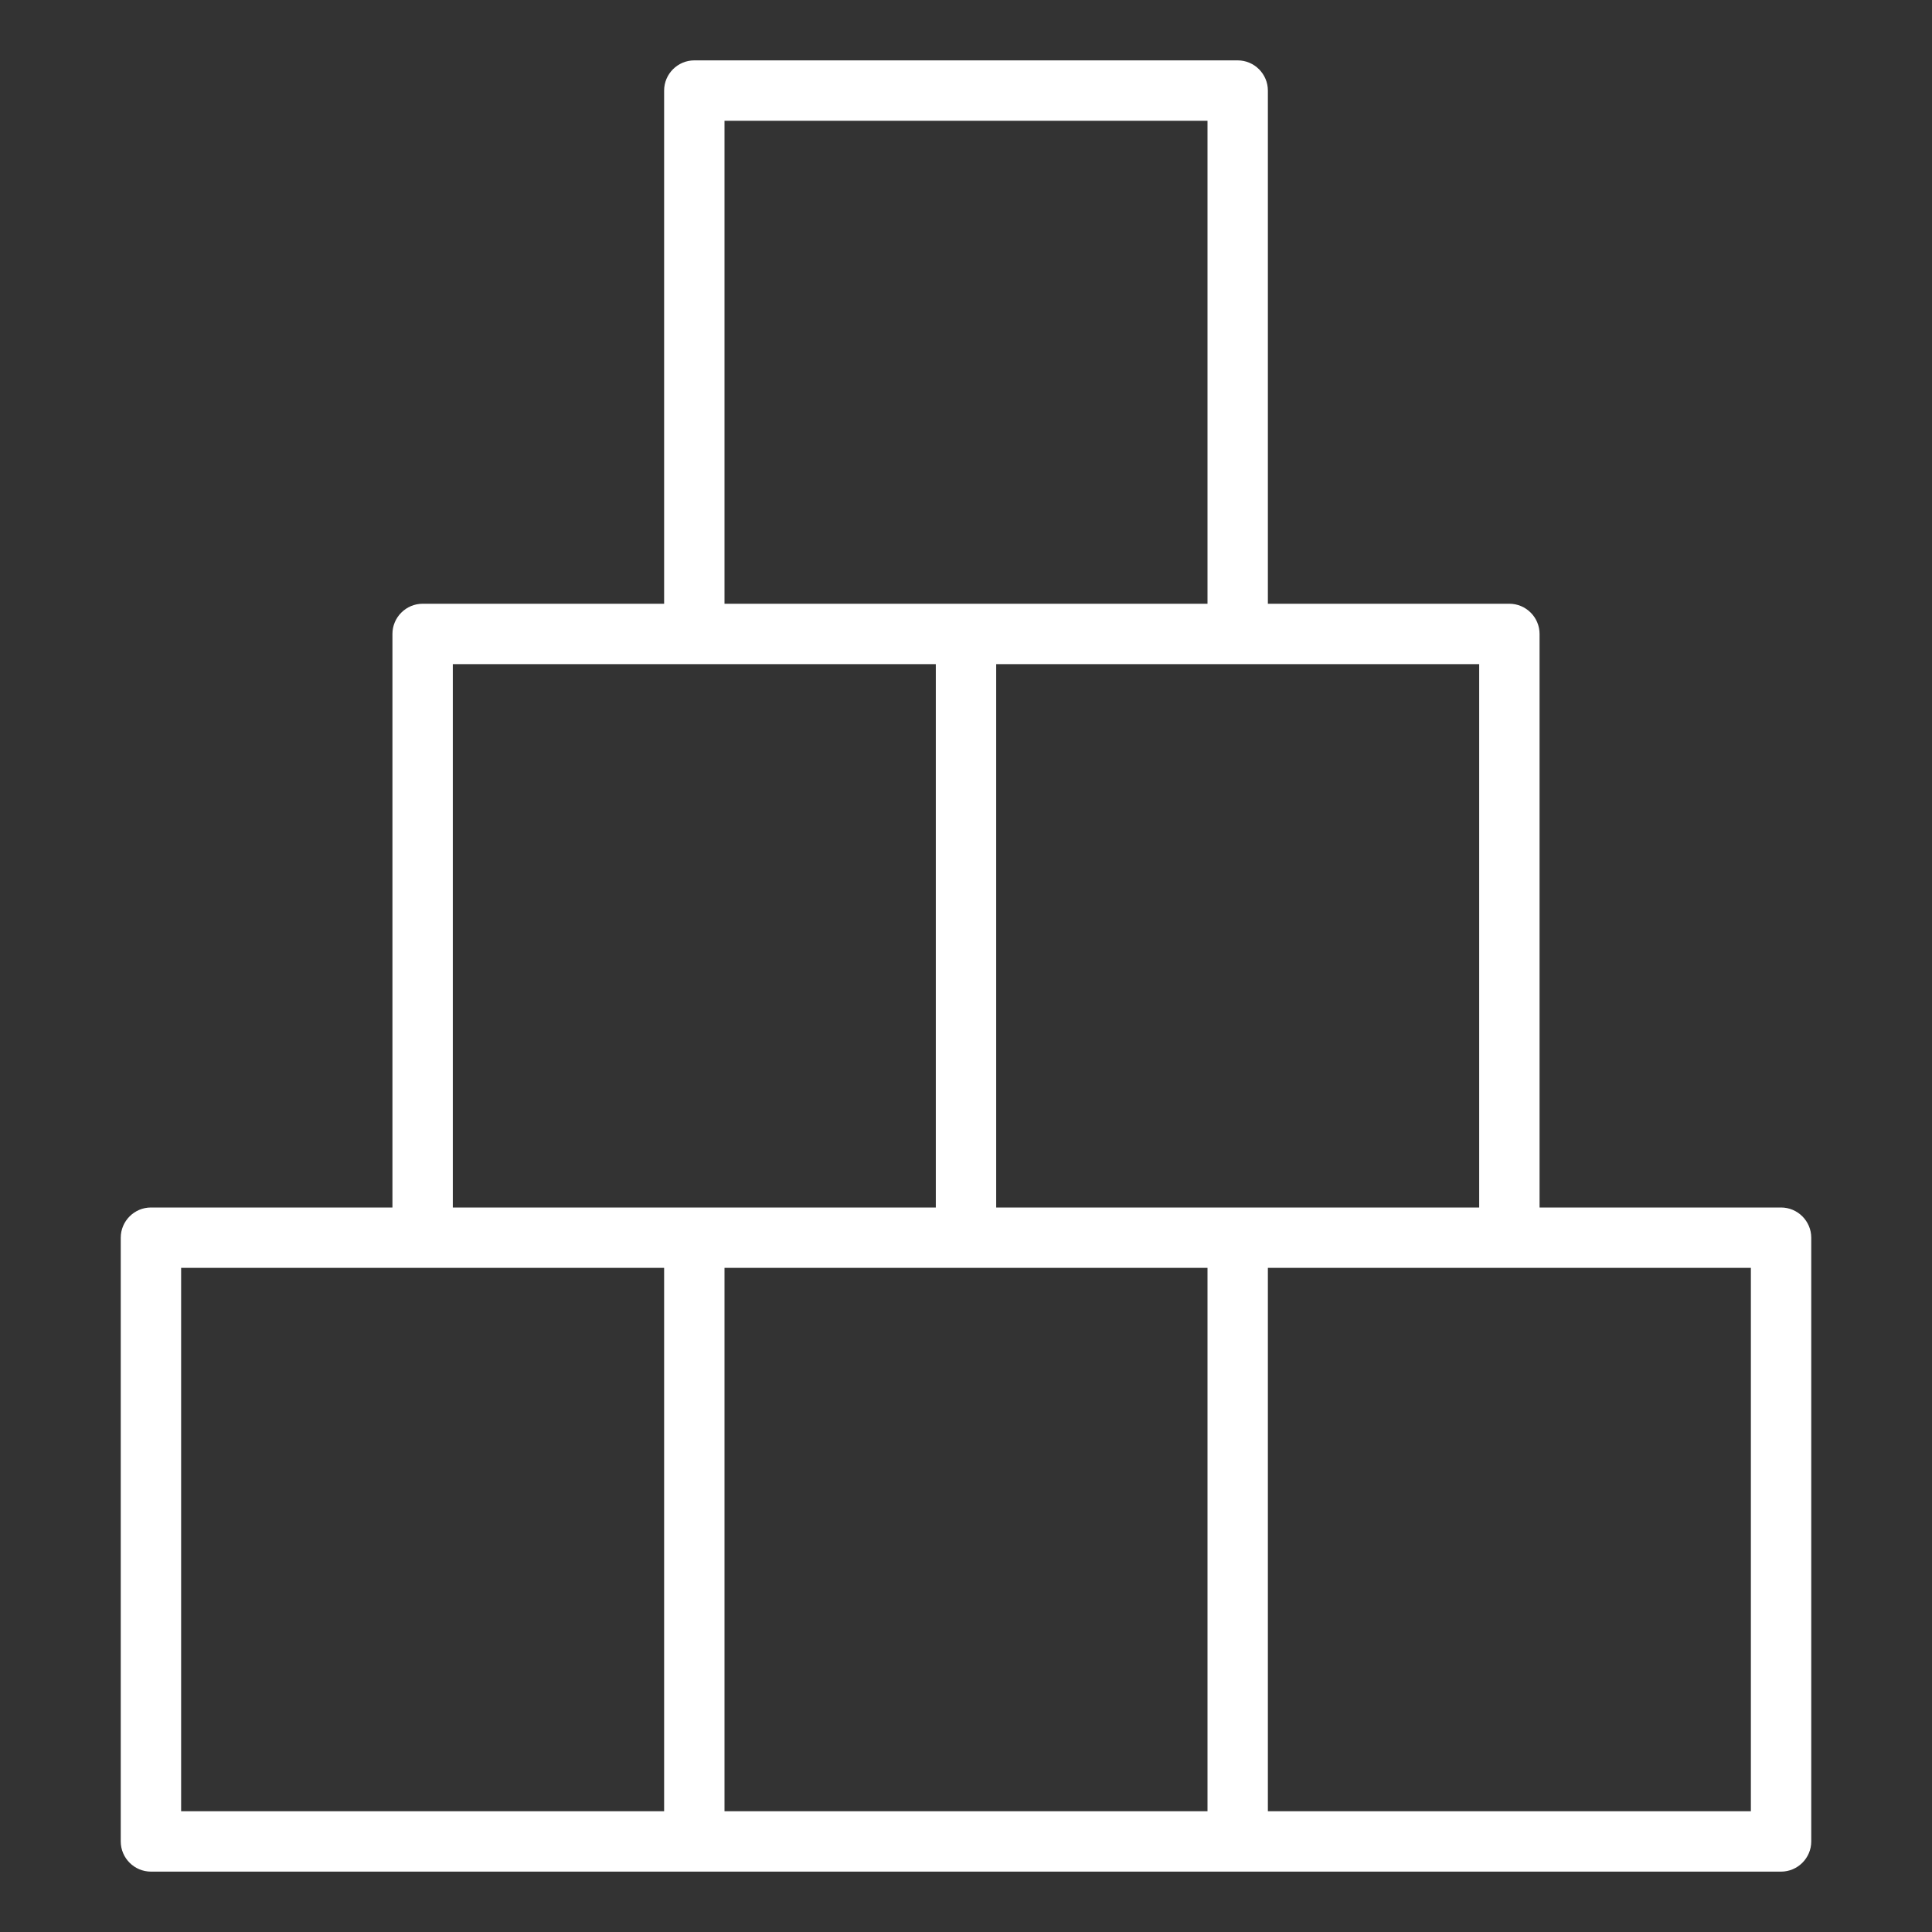
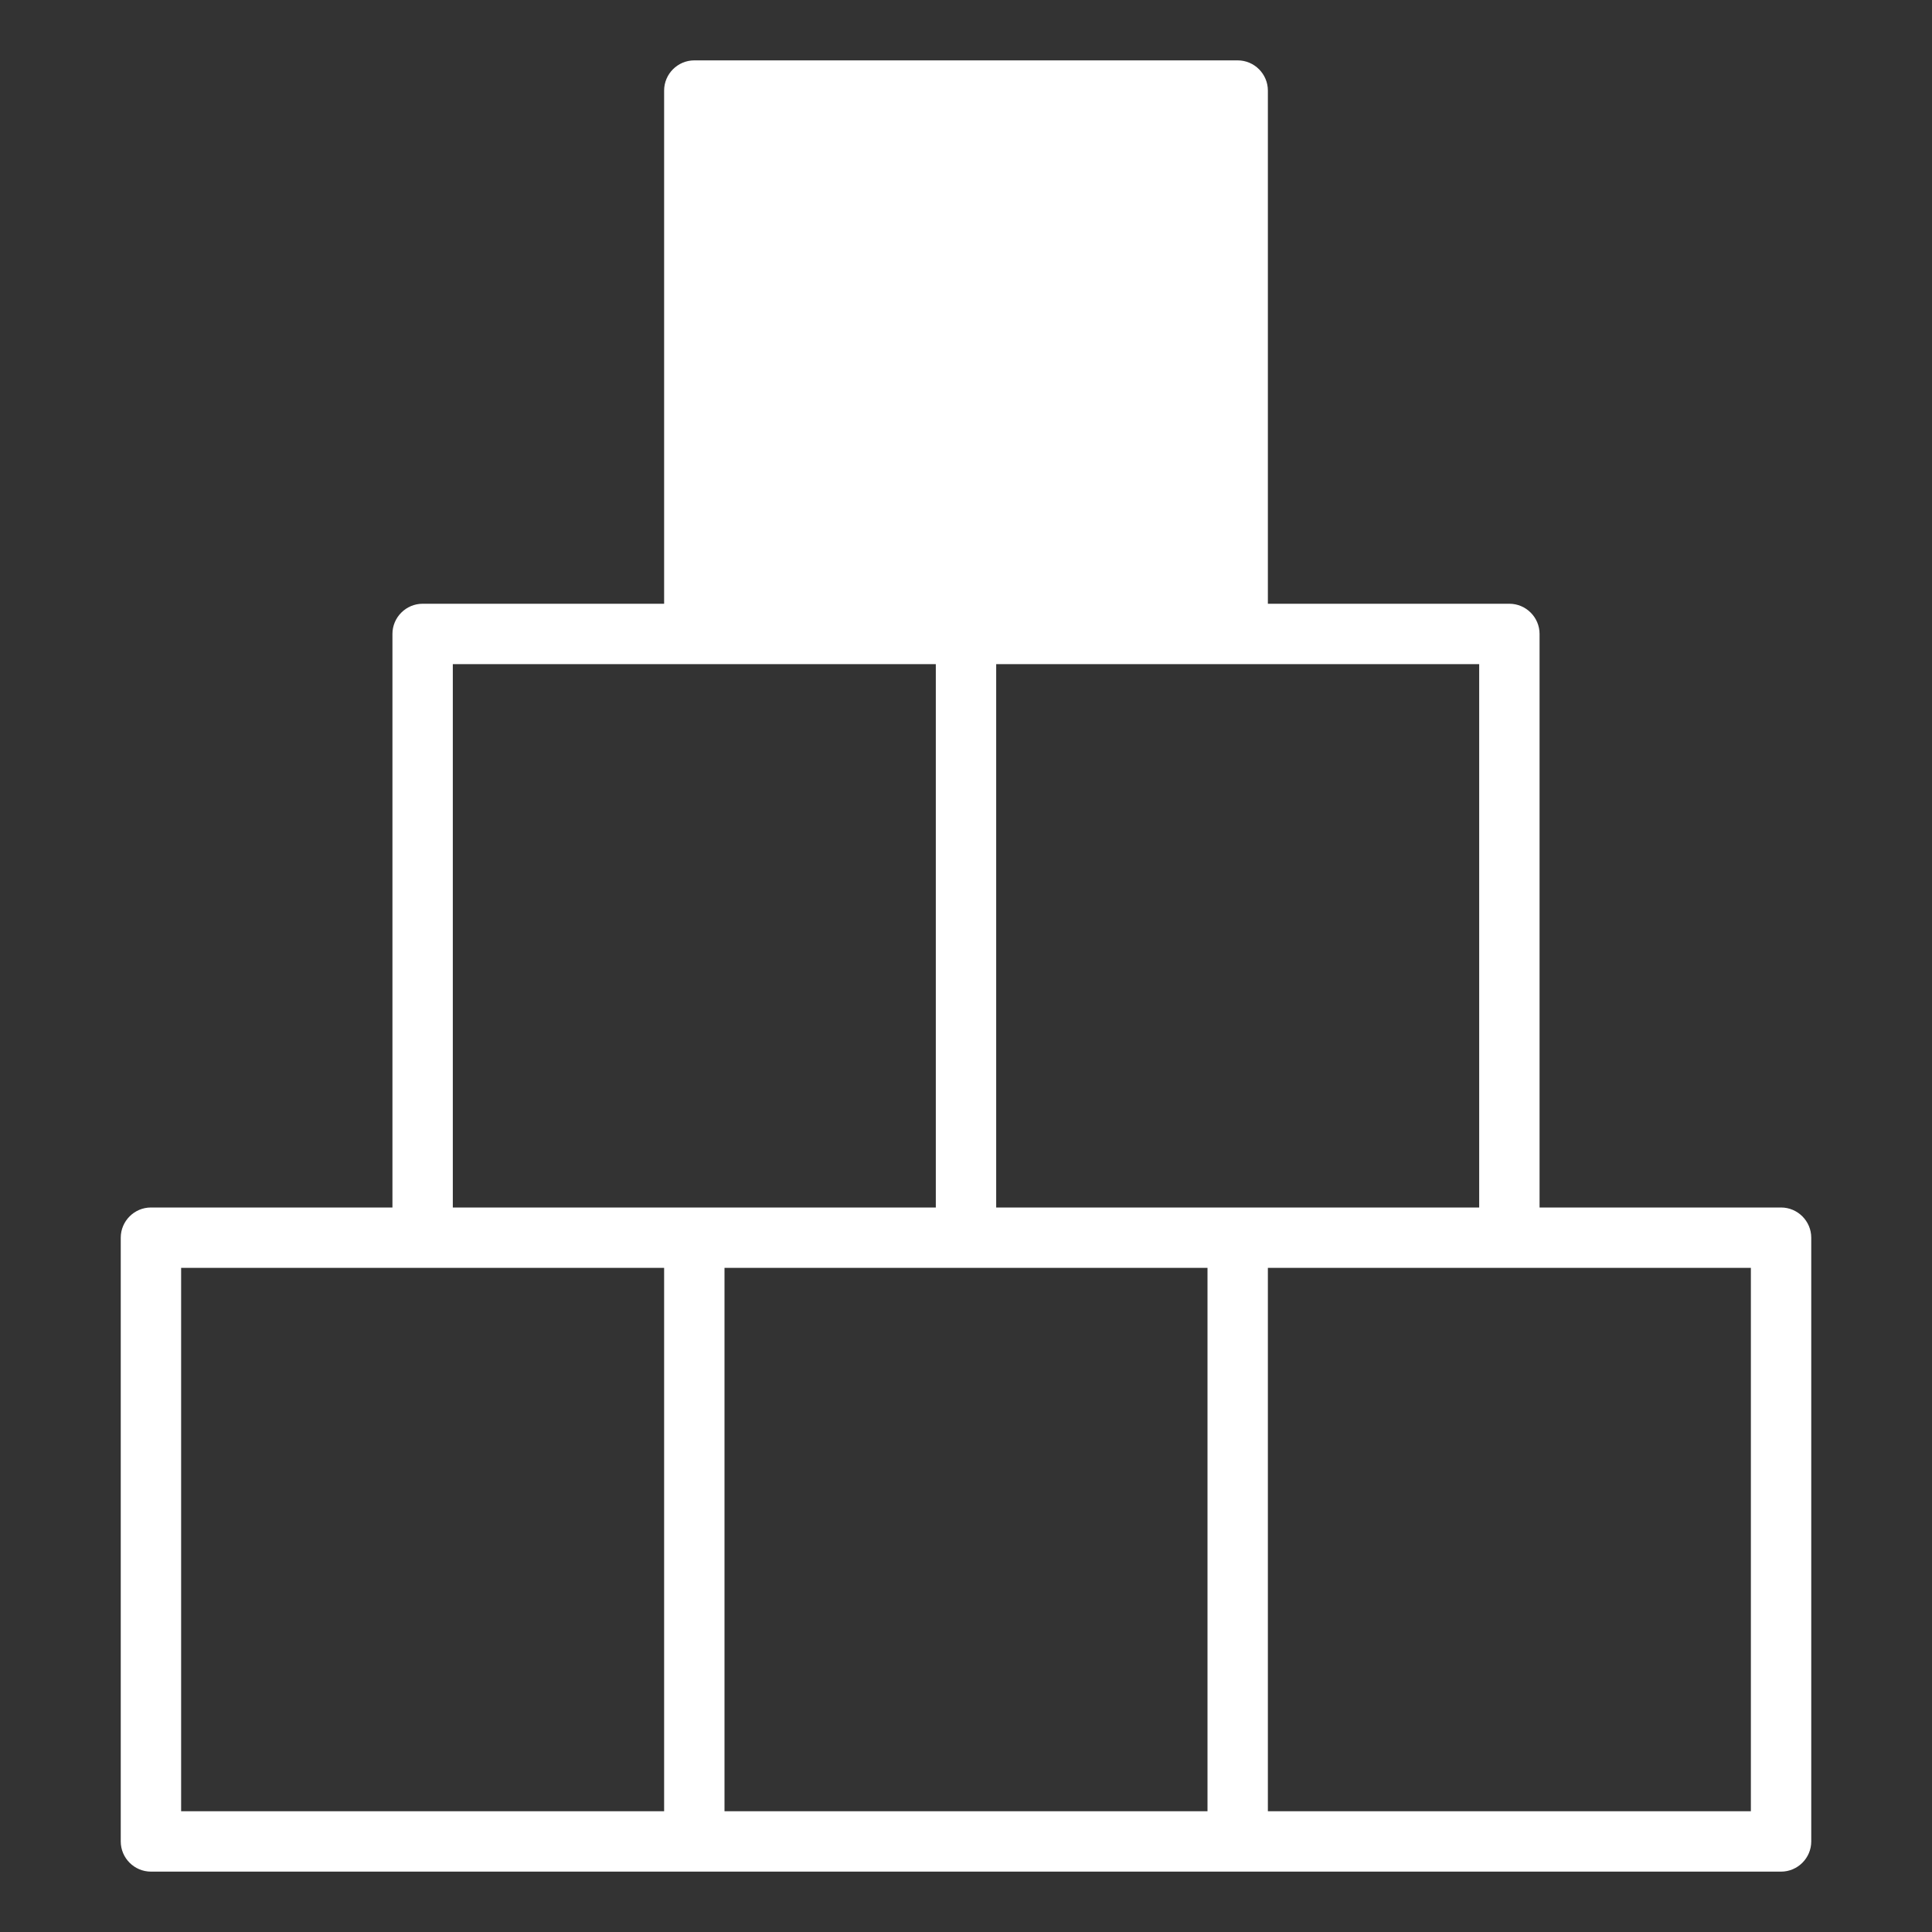
<svg xmlns="http://www.w3.org/2000/svg" id="Livello_1" x="0px" y="0px" viewBox="0 0 512 512" style="enable-background:new 0 0 512 512;" xml:space="preserve">
  <rect x="0" y="0" width="512" height="512" fill="#333333" stroke="none" />
  <style type="text/css"> .st0{fill:#FFFFFF;} </style>
  <g>
    <g id="Storage">
-       <path class="st0" d="M472,320h-64V168c0-4.4-3.6-8-8-8h-64V24c0-4.4-3.6-8-8-8H184c-4.4,0-8,3.6-8,8v136h-64c-4.4,0-8,3.6-8,8v152 H40c-4.4,0-8,3.6-8,8v160c0,4.4,3.6,8,8,8h432c4.4,0,8-3.6,8-8V328C480,323.6,476.4,320,472,320z M392,176v144H264V176H392z M320,32v128H192V32H320z M248,176v144H120V176H248z M176,336v144H48V336H176z M320,336v144H192V336H320z M464,336v144H336V336 H464z" />
+       <path class="st0" d="M472,320h-64V168c0-4.4-3.6-8-8-8h-64V24c0-4.4-3.6-8-8-8H184c-4.4,0-8,3.6-8,8v136h-64c-4.4,0-8,3.6-8,8v152 H40c-4.4,0-8,3.6-8,8v160c0,4.4,3.6,8,8,8h432c4.4,0,8-3.6,8-8V328C480,323.6,476.4,320,472,320z M392,176v144H264V176H392z M320,32H192V32H320z M248,176v144H120V176H248z M176,336v144H48V336H176z M320,336v144H192V336H320z M464,336v144H336V336 H464z" />
    </g>
  </g>
</svg>